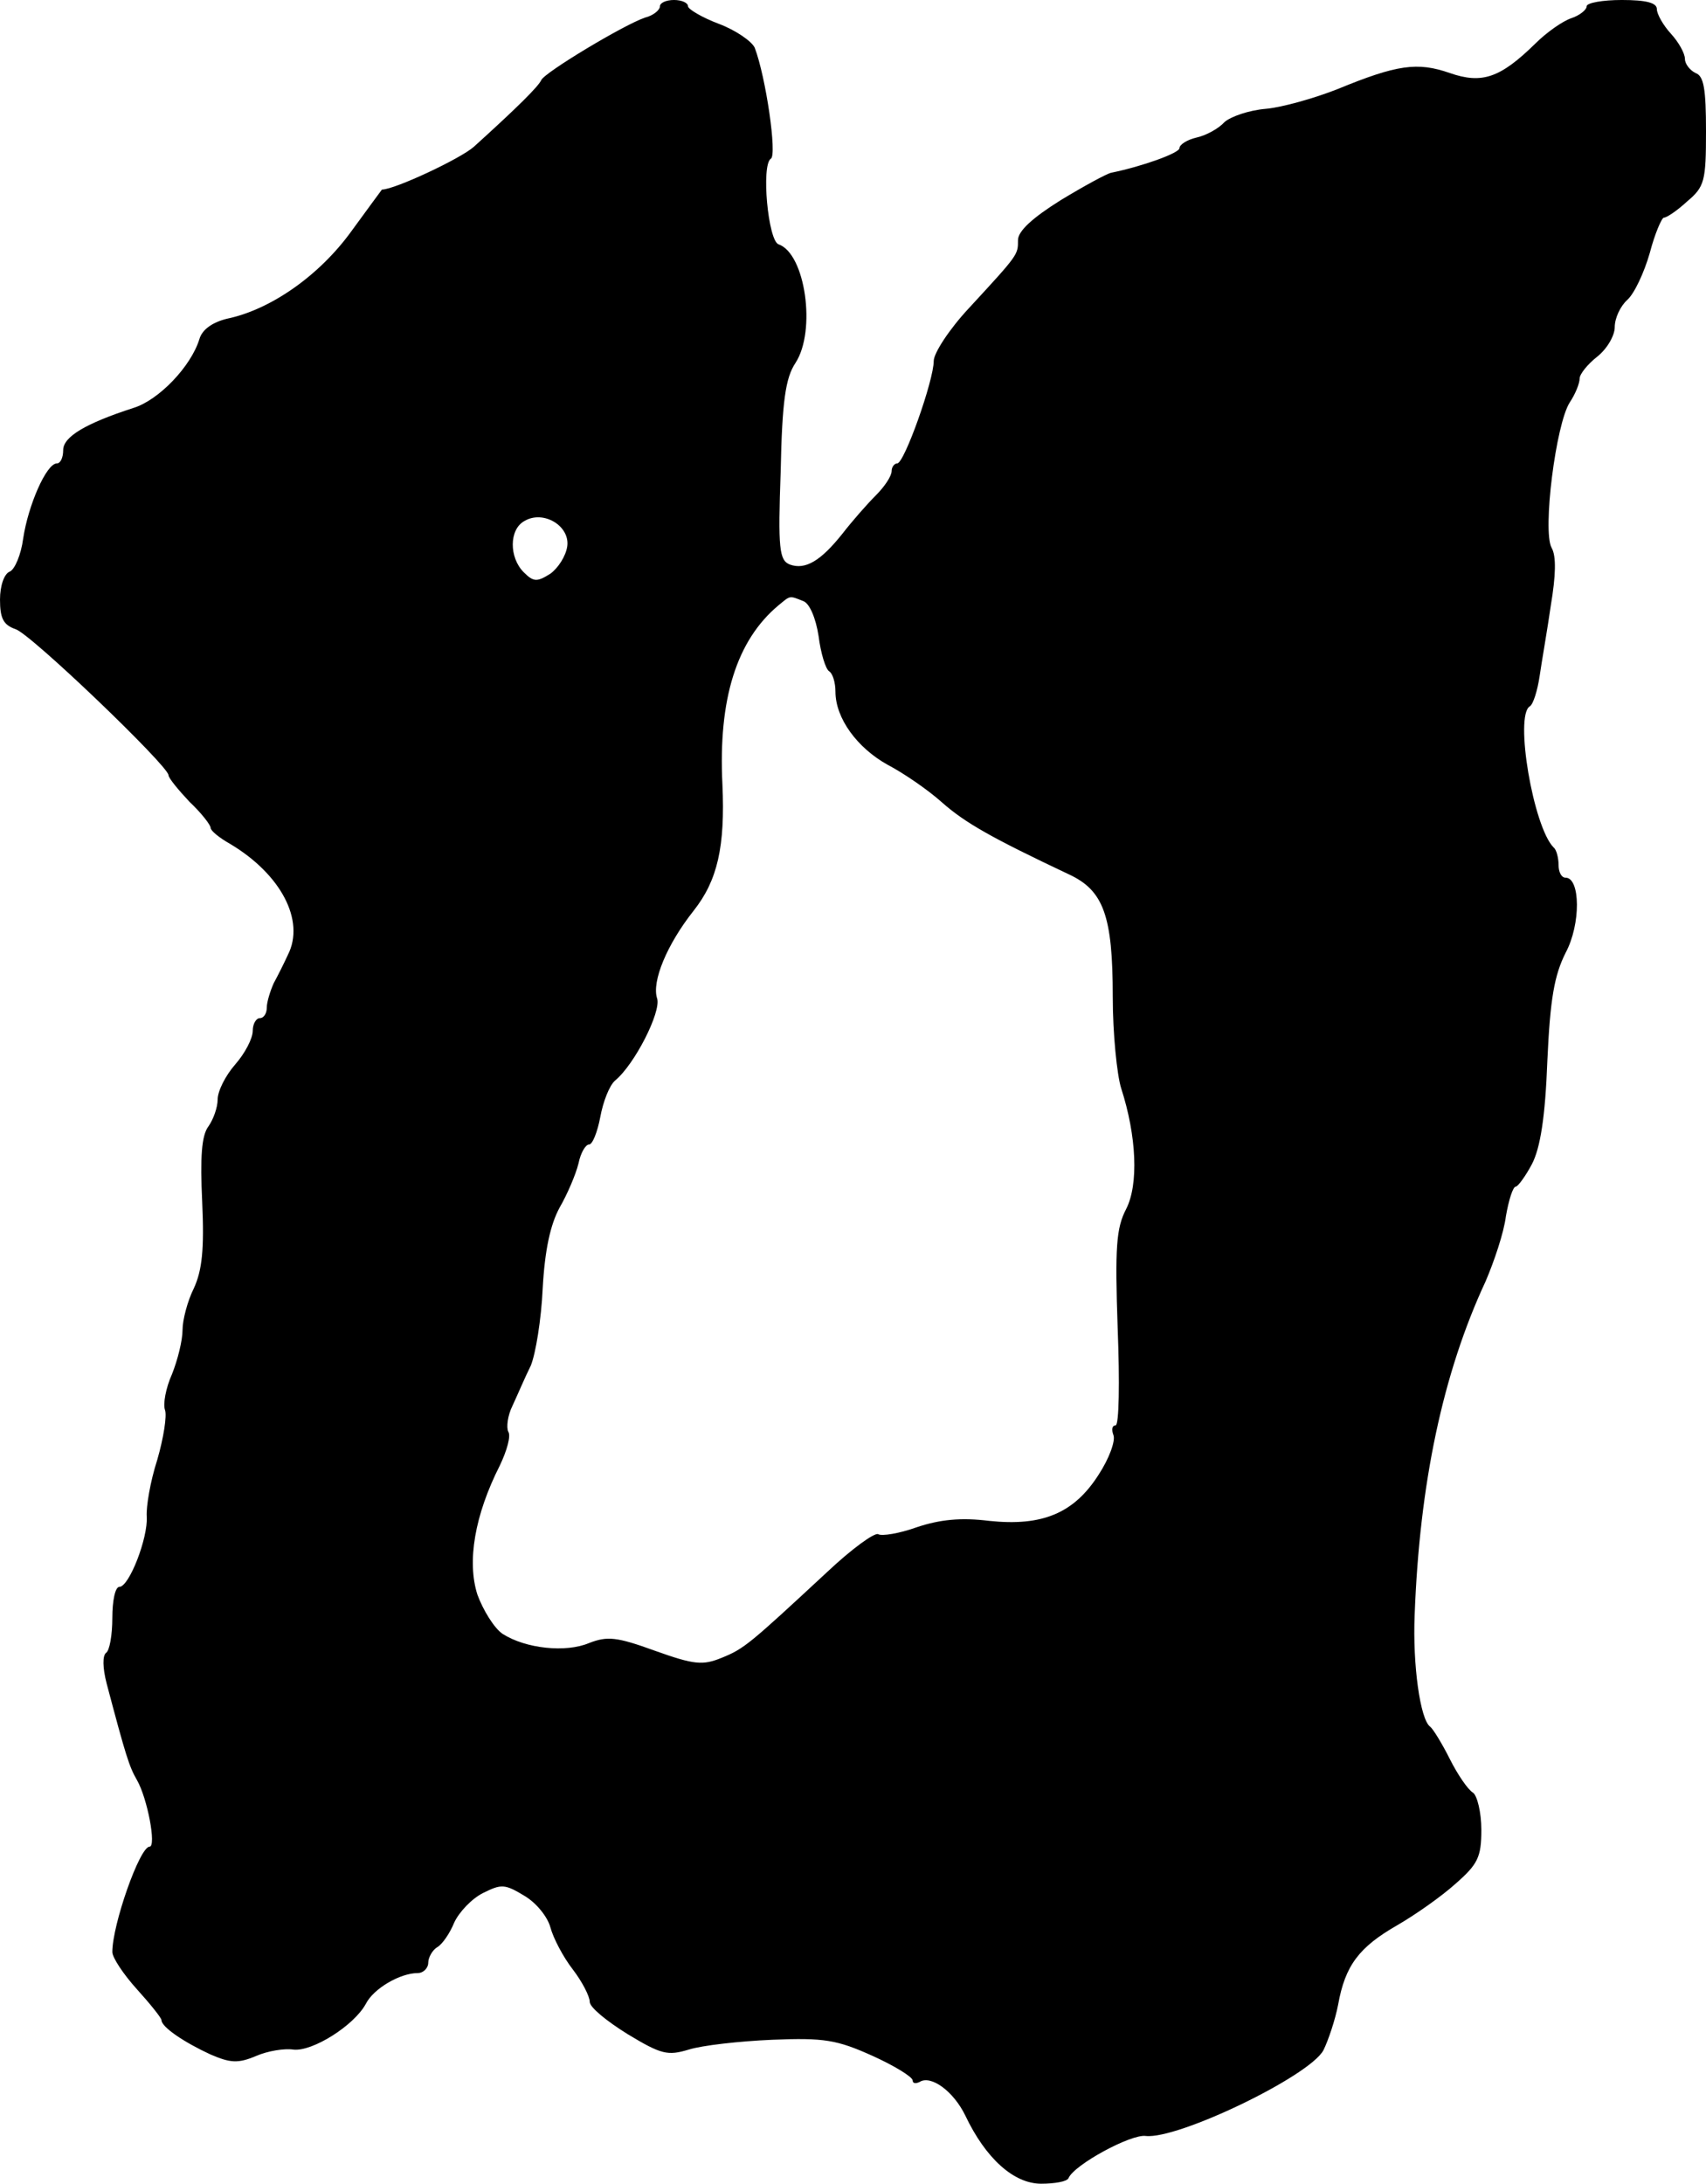
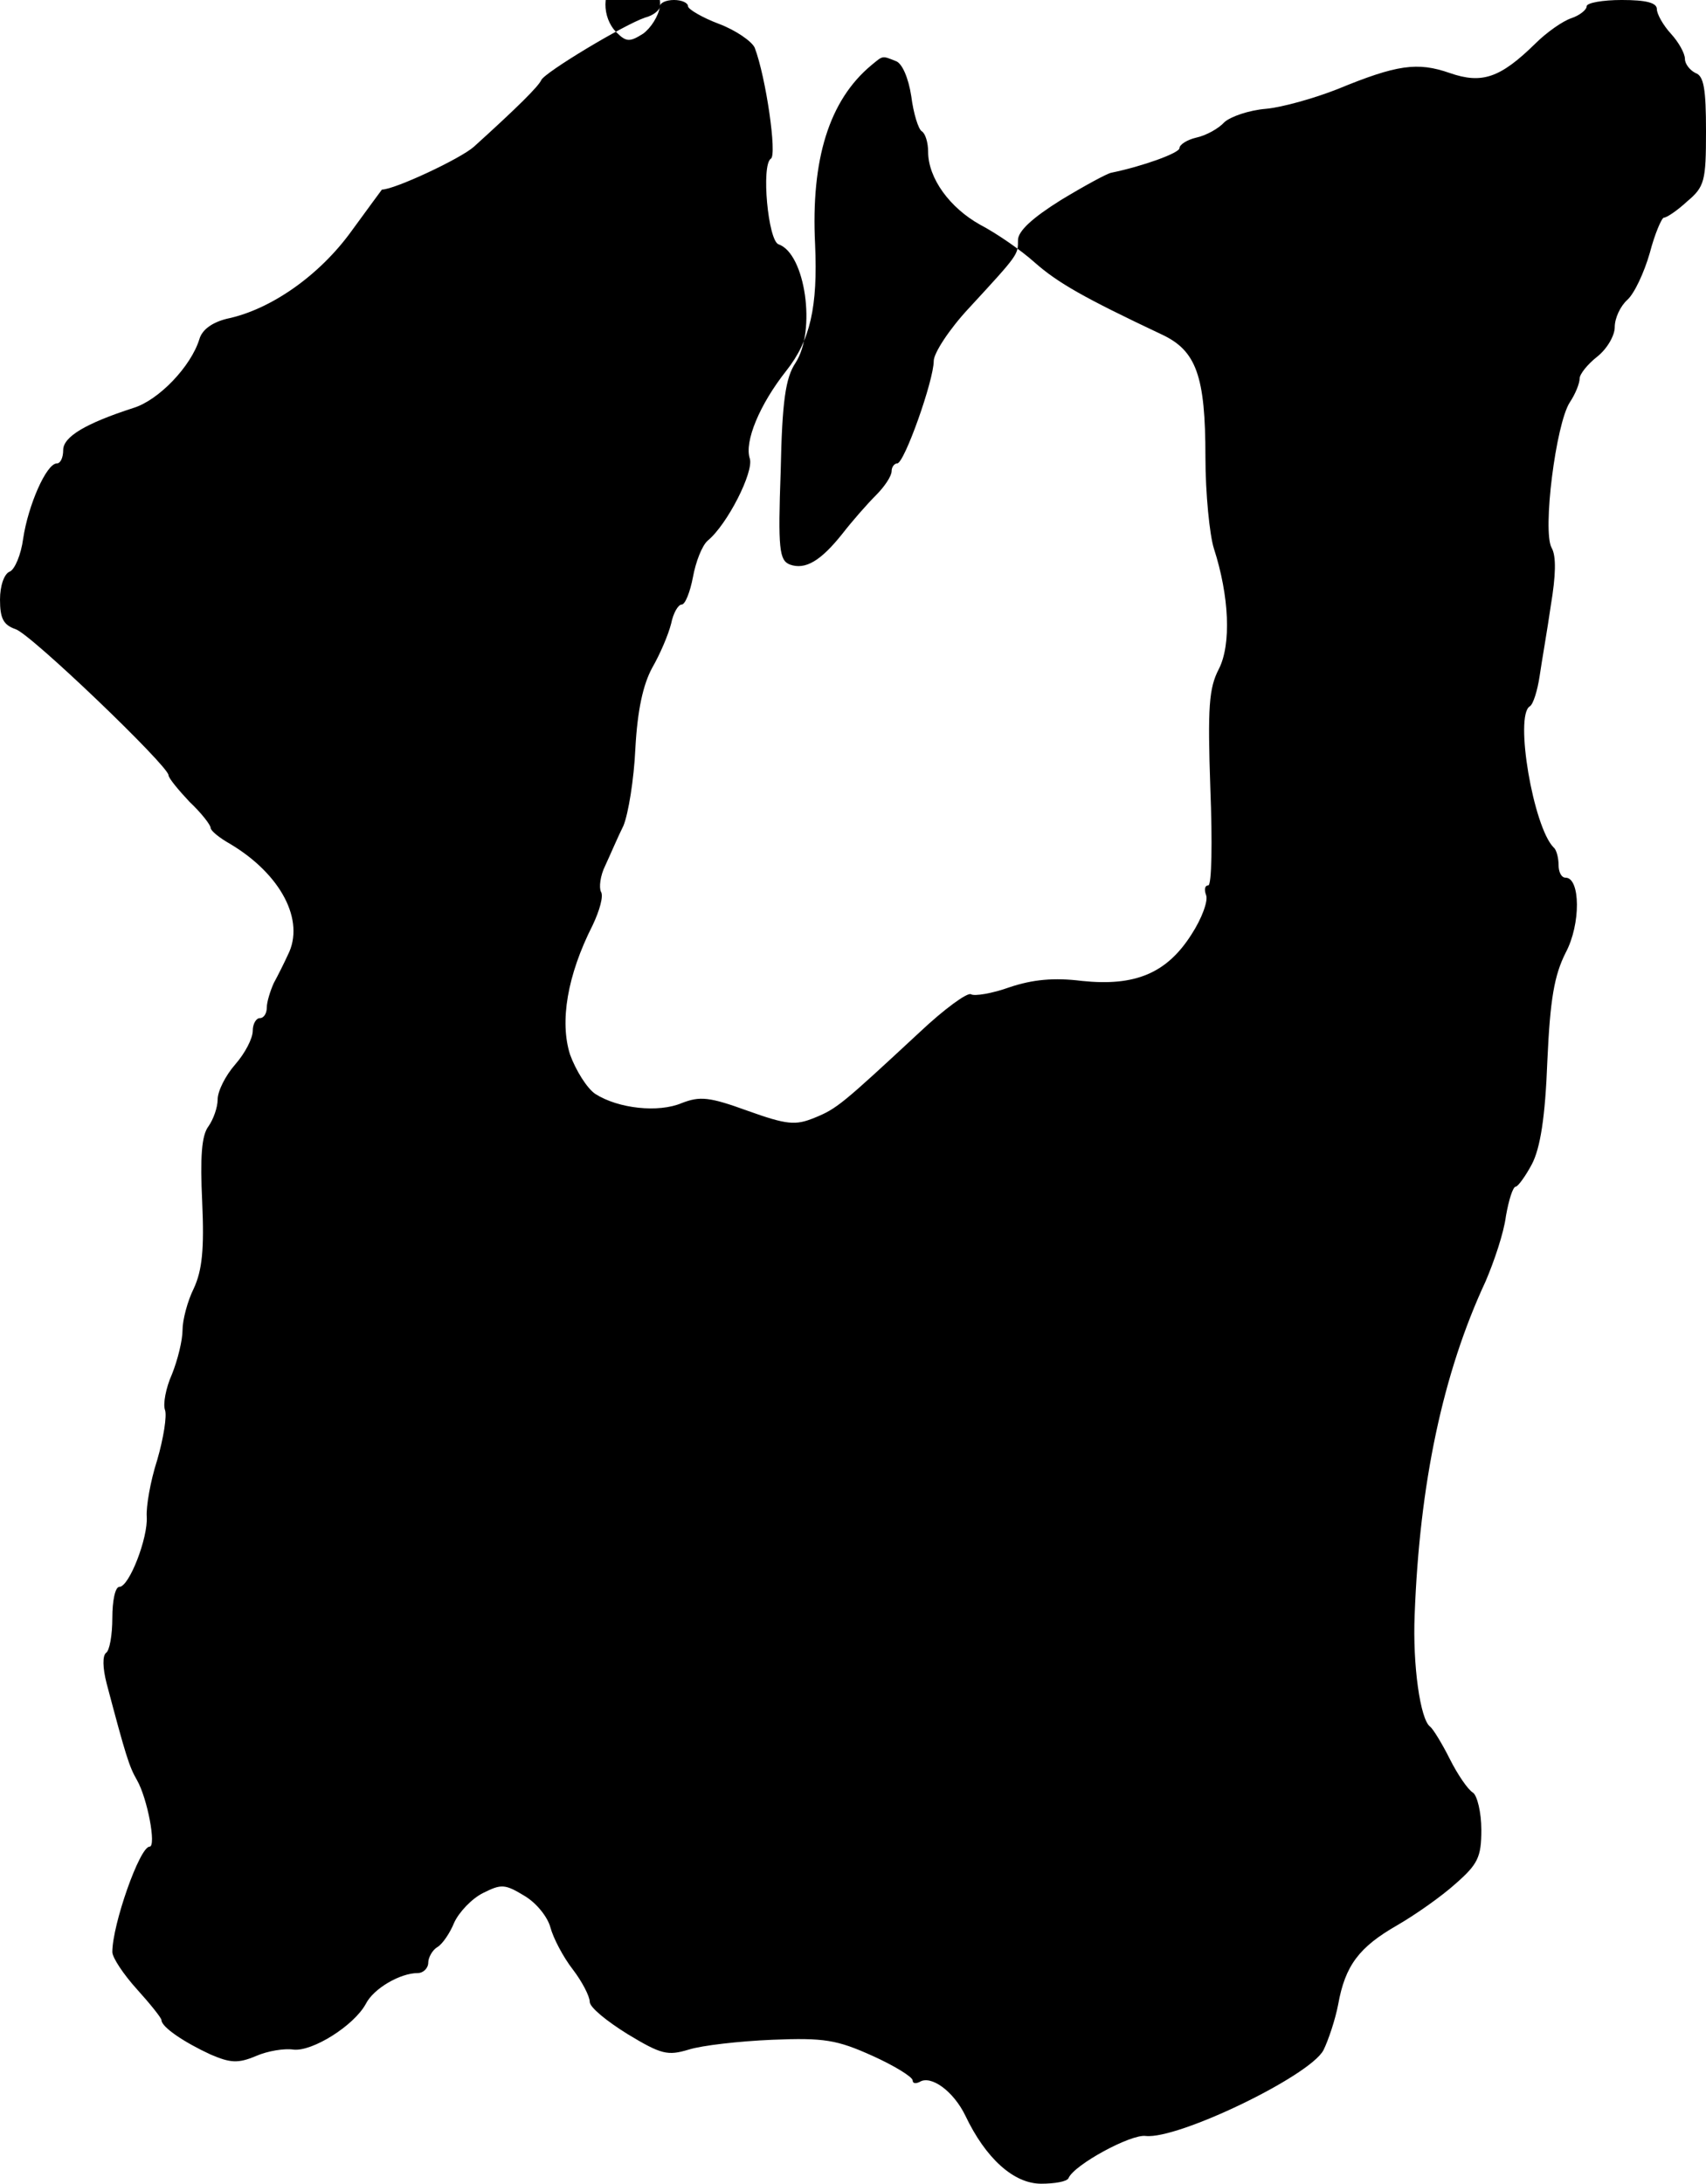
<svg xmlns="http://www.w3.org/2000/svg" version="1.0" width="243pt" height="311pt" viewBox="0 0 243 311" preserveAspectRatio="xMidYMid meet">
  <g transform="translate(0,311) scale(0.1,-0.1)" fill="#000000" stroke="none">
-     <path d="M940 3101 c0 -5 -9 -13 -21 -16 -30 -10 -143 -78 -148 -89 -4 -9 -33 -38 -96 -95 -19 -17 -113 -61 -131 -61 0 0 -20 -27 -44 -60 -45 -62 -114 -111 -177 -124 -20 -5 -35 -15 -39 -29 -12 -39 -58 -87 -94 -98 -68 -22 -100 -41 -100 -60 0 -11 -4 -19 -9 -19 -15 0 -41 -60 -48 -107 -3 -23 -12 -44 -19 -47 -8 -3 -14 -20 -14 -40 0 -27 5 -36 22 -42 21 -6 218 -195 218 -208 0 -4 14 -21 30 -38 17 -16 30 -33 30 -37 0 -4 12 -14 28 -23 72 -43 107 -109 82 -158 -5 -11 -14 -29 -20 -40 -5 -11 -10 -27 -10 -35 0 -8 -4 -15 -10 -15 -5 0 -10 -8 -10 -18 0 -11 -11 -32 -25 -48 -14 -16 -25 -38 -25 -50 0 -11 -6 -28 -13 -38 -10 -13 -12 -44 -9 -108 3 -67 0 -97 -12 -123 -9 -18 -16 -45 -16 -59 0 -15 -7 -43 -15 -63 -9 -20 -13 -43 -10 -51 3 -8 -2 -40 -11 -71 -10 -31 -16 -67 -15 -81 2 -30 -25 -100 -39 -100 -6 0 -10 -20 -10 -44 0 -25 -4 -47 -9 -50 -5 -4 -5 -21 1 -44 27 -102 32 -118 43 -137 15 -26 28 -95 18 -95 -14 0 -53 -111 -53 -150 0 -8 16 -32 35 -53 19 -21 35 -41 35 -44 0 -10 33 -32 70 -49 28 -12 39 -13 65 -2 16 7 40 11 53 9 27 -3 86 34 103 65 11 22 49 44 74 44 8 0 15 7 15 15 0 7 6 18 13 22 7 4 18 20 24 35 7 15 25 34 41 42 26 13 31 13 59 -4 17 -10 33 -30 37 -45 4 -15 18 -42 32 -60 13 -17 24 -38 24 -46 0 -8 25 -28 54 -46 48 -29 57 -31 87 -22 19 6 72 12 119 14 74 3 92 0 143 -23 31 -14 57 -30 57 -35 0 -4 4 -5 10 -2 16 10 48 -13 65 -48 29 -61 69 -97 108 -97 19 0 37 3 39 8 8 19 89 63 110 60 46 -5 233 85 253 122 7 14 17 44 21 65 10 56 30 82 84 113 26 15 63 41 83 59 32 28 37 38 37 77 0 25 -6 49 -12 53 -7 4 -22 26 -33 48 -11 22 -24 43 -28 46 -14 10 -25 88 -22 159 7 187 40 344 101 475 12 28 26 69 29 93 4 23 10 42 14 42 3 0 14 15 23 32 12 23 19 67 22 147 4 89 10 122 26 154 22 41 21 107 0 107 -6 0 -10 8 -10 18 0 10 -3 22 -7 25 -29 29 -56 188 -34 201 5 3 11 23 14 43 3 21 11 66 16 101 7 42 8 70 1 82 -13 24 6 176 26 207 8 12 14 27 14 34 0 6 11 20 25 31 14 11 25 30 25 42 0 13 8 30 18 39 10 9 24 39 32 67 7 27 17 50 20 50 4 0 19 10 33 23 25 21 27 29 27 100 0 60 -3 79 -15 83 -8 4 -15 13 -15 20 0 8 -9 24 -20 36 -11 12 -20 28 -20 35 0 9 -15 13 -50 13 -27 0 -50 -4 -50 -9 0 -5 -10 -13 -22 -17 -12 -4 -35 -20 -51 -36 -50 -49 -76 -58 -122 -42 -46 16 -75 12 -160 -23 -33 -13 -79 -26 -102 -28 -24 -2 -50 -11 -59 -19 -8 -9 -26 -19 -40 -22 -13 -3 -24 -10 -24 -15 0 -7 -53 -26 -97 -35 -6 -1 -39 -19 -72 -39 -40 -25 -61 -44 -61 -57 0 -21 1 -20 -70 -97 -28 -30 -50 -64 -50 -75 0 -28 -42 -146 -52 -146 -4 0 -8 -5 -8 -11 0 -7 -10 -22 -22 -34 -13 -13 -34 -37 -48 -55 -31 -39 -53 -52 -75 -44 -15 6 -17 22 -13 133 2 100 7 133 21 154 30 46 14 156 -24 169 -15 5 -25 113 -11 122 9 5 -7 116 -23 158 -4 9 -27 25 -51 34 -24 9 -44 21 -44 25 0 5 -9 9 -20 9 -11 0 -20 -4 -20 -9z m-132 -769 c-2 -14 -13 -31 -24 -39 -19 -12 -24 -12 -38 2 -21 21 -21 61 1 73 27 16 65 -7 61 -36z m336 -78 c9 -3 18 -24 22 -50 3 -24 10 -47 15 -50 5 -3 9 -16 9 -29 0 -38 31 -80 74 -104 23 -12 58 -36 78 -54 33 -29 70 -50 180 -102 50 -23 63 -59 63 -175 0 -52 6 -111 12 -130 22 -68 25 -137 7 -172 -14 -27 -16 -54 -12 -170 3 -76 2 -138 -3 -138 -5 0 -6 -6 -3 -14 3 -8 -6 -33 -21 -56 -35 -55 -80 -74 -156 -66 -40 5 -70 2 -103 -9 -25 -9 -50 -13 -55 -10 -5 3 -38 -21 -73 -54 -111 -103 -118 -109 -150 -122 -27 -11 -39 -10 -95 10 -55 20 -68 21 -94 11 -33 -14 -90 -8 -123 13 -12 8 -28 34 -36 56 -15 47 -4 113 32 184 10 21 16 42 12 48 -3 6 -1 23 6 37 7 15 18 41 26 57 7 17 15 66 17 110 3 55 11 91 24 115 11 19 23 47 27 63 3 15 10 27 15 27 5 0 12 18 16 39 4 22 13 45 21 52 28 23 66 98 60 117 -8 24 14 77 52 125 34 43 45 91 41 180 -6 121 20 205 80 255 17 14 15 14 35 6z" />
+     <path d="M940 3101 c0 -5 -9 -13 -21 -16 -30 -10 -143 -78 -148 -89 -4 -9 -33 -38 -96 -95 -19 -17 -113 -61 -131 -61 0 0 -20 -27 -44 -60 -45 -62 -114 -111 -177 -124 -20 -5 -35 -15 -39 -29 -12 -39 -58 -87 -94 -98 -68 -22 -100 -41 -100 -60 0 -11 -4 -19 -9 -19 -15 0 -41 -60 -48 -107 -3 -23 -12 -44 -19 -47 -8 -3 -14 -20 -14 -40 0 -27 5 -36 22 -42 21 -6 218 -195 218 -208 0 -4 14 -21 30 -38 17 -16 30 -33 30 -37 0 -4 12 -14 28 -23 72 -43 107 -109 82 -158 -5 -11 -14 -29 -20 -40 -5 -11 -10 -27 -10 -35 0 -8 -4 -15 -10 -15 -5 0 -10 -8 -10 -18 0 -11 -11 -32 -25 -48 -14 -16 -25 -38 -25 -50 0 -11 -6 -28 -13 -38 -10 -13 -12 -44 -9 -108 3 -67 0 -97 -12 -123 -9 -18 -16 -45 -16 -59 0 -15 -7 -43 -15 -63 -9 -20 -13 -43 -10 -51 3 -8 -2 -40 -11 -71 -10 -31 -16 -67 -15 -81 2 -30 -25 -100 -39 -100 -6 0 -10 -20 -10 -44 0 -25 -4 -47 -9 -50 -5 -4 -5 -21 1 -44 27 -102 32 -118 43 -137 15 -26 28 -95 18 -95 -14 0 -53 -111 -53 -150 0 -8 16 -32 35 -53 19 -21 35 -41 35 -44 0 -10 33 -32 70 -49 28 -12 39 -13 65 -2 16 7 40 11 53 9 27 -3 86 34 103 65 11 22 49 44 74 44 8 0 15 7 15 15 0 7 6 18 13 22 7 4 18 20 24 35 7 15 25 34 41 42 26 13 31 13 59 -4 17 -10 33 -30 37 -45 4 -15 18 -42 32 -60 13 -17 24 -38 24 -46 0 -8 25 -28 54 -46 48 -29 57 -31 87 -22 19 6 72 12 119 14 74 3 92 0 143 -23 31 -14 57 -30 57 -35 0 -4 4 -5 10 -2 16 10 48 -13 65 -48 29 -61 69 -97 108 -97 19 0 37 3 39 8 8 19 89 63 110 60 46 -5 233 85 253 122 7 14 17 44 21 65 10 56 30 82 84 113 26 15 63 41 83 59 32 28 37 38 37 77 0 25 -6 49 -12 53 -7 4 -22 26 -33 48 -11 22 -24 43 -28 46 -14 10 -25 88 -22 159 7 187 40 344 101 475 12 28 26 69 29 93 4 23 10 42 14 42 3 0 14 15 23 32 12 23 19 67 22 147 4 89 10 122 26 154 22 41 21 107 0 107 -6 0 -10 8 -10 18 0 10 -3 22 -7 25 -29 29 -56 188 -34 201 5 3 11 23 14 43 3 21 11 66 16 101 7 42 8 70 1 82 -13 24 6 176 26 207 8 12 14 27 14 34 0 6 11 20 25 31 14 11 25 30 25 42 0 13 8 30 18 39 10 9 24 39 32 67 7 27 17 50 20 50 4 0 19 10 33 23 25 21 27 29 27 100 0 60 -3 79 -15 83 -8 4 -15 13 -15 20 0 8 -9 24 -20 36 -11 12 -20 28 -20 35 0 9 -15 13 -50 13 -27 0 -50 -4 -50 -9 0 -5 -10 -13 -22 -17 -12 -4 -35 -20 -51 -36 -50 -49 -76 -58 -122 -42 -46 16 -75 12 -160 -23 -33 -13 -79 -26 -102 -28 -24 -2 -50 -11 -59 -19 -8 -9 -26 -19 -40 -22 -13 -3 -24 -10 -24 -15 0 -7 -53 -26 -97 -35 -6 -1 -39 -19 -72 -39 -40 -25 -61 -44 -61 -57 0 -21 1 -20 -70 -97 -28 -30 -50 -64 -50 -75 0 -28 -42 -146 -52 -146 -4 0 -8 -5 -8 -11 0 -7 -10 -22 -22 -34 -13 -13 -34 -37 -48 -55 -31 -39 -53 -52 -75 -44 -15 6 -17 22 -13 133 2 100 7 133 21 154 30 46 14 156 -24 169 -15 5 -25 113 -11 122 9 5 -7 116 -23 158 -4 9 -27 25 -51 34 -24 9 -44 21 -44 25 0 5 -9 9 -20 9 -11 0 -20 -4 -20 -9z c-2 -14 -13 -31 -24 -39 -19 -12 -24 -12 -38 2 -21 21 -21 61 1 73 27 16 65 -7 61 -36z m336 -78 c9 -3 18 -24 22 -50 3 -24 10 -47 15 -50 5 -3 9 -16 9 -29 0 -38 31 -80 74 -104 23 -12 58 -36 78 -54 33 -29 70 -50 180 -102 50 -23 63 -59 63 -175 0 -52 6 -111 12 -130 22 -68 25 -137 7 -172 -14 -27 -16 -54 -12 -170 3 -76 2 -138 -3 -138 -5 0 -6 -6 -3 -14 3 -8 -6 -33 -21 -56 -35 -55 -80 -74 -156 -66 -40 5 -70 2 -103 -9 -25 -9 -50 -13 -55 -10 -5 3 -38 -21 -73 -54 -111 -103 -118 -109 -150 -122 -27 -11 -39 -10 -95 10 -55 20 -68 21 -94 11 -33 -14 -90 -8 -123 13 -12 8 -28 34 -36 56 -15 47 -4 113 32 184 10 21 16 42 12 48 -3 6 -1 23 6 37 7 15 18 41 26 57 7 17 15 66 17 110 3 55 11 91 24 115 11 19 23 47 27 63 3 15 10 27 15 27 5 0 12 18 16 39 4 22 13 45 21 52 28 23 66 98 60 117 -8 24 14 77 52 125 34 43 45 91 41 180 -6 121 20 205 80 255 17 14 15 14 35 6z" />
  </g>
</svg>